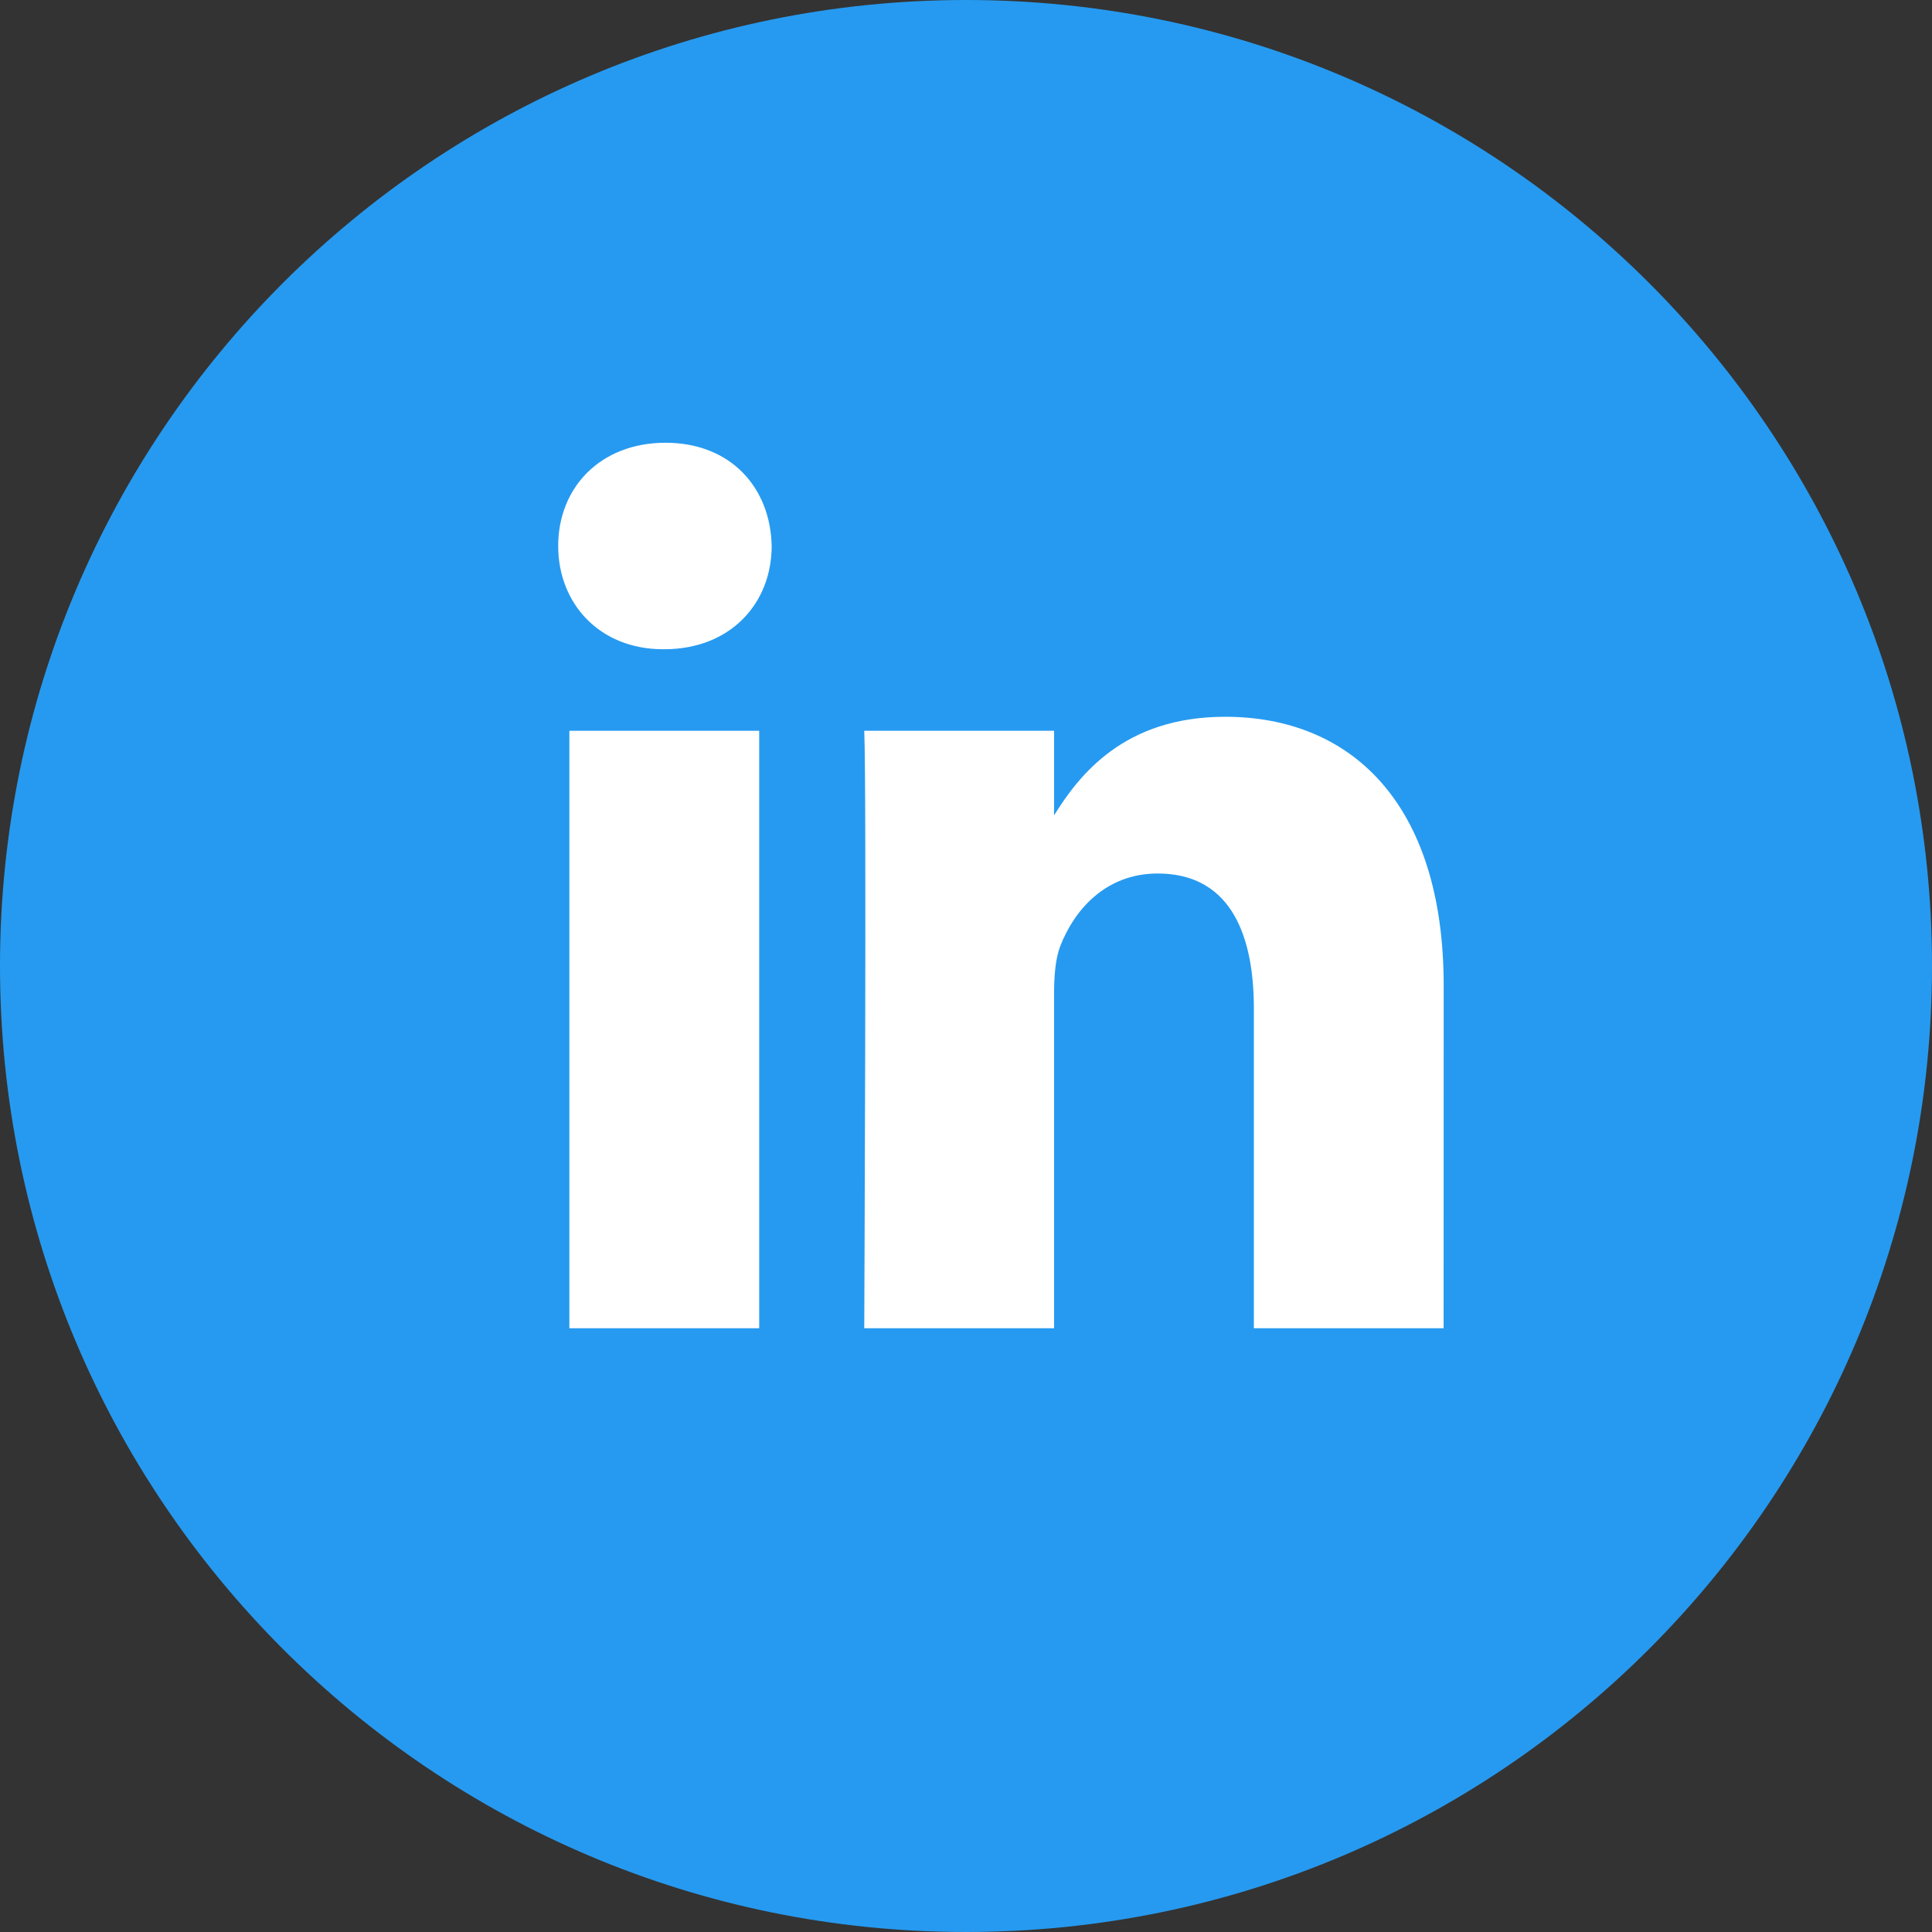
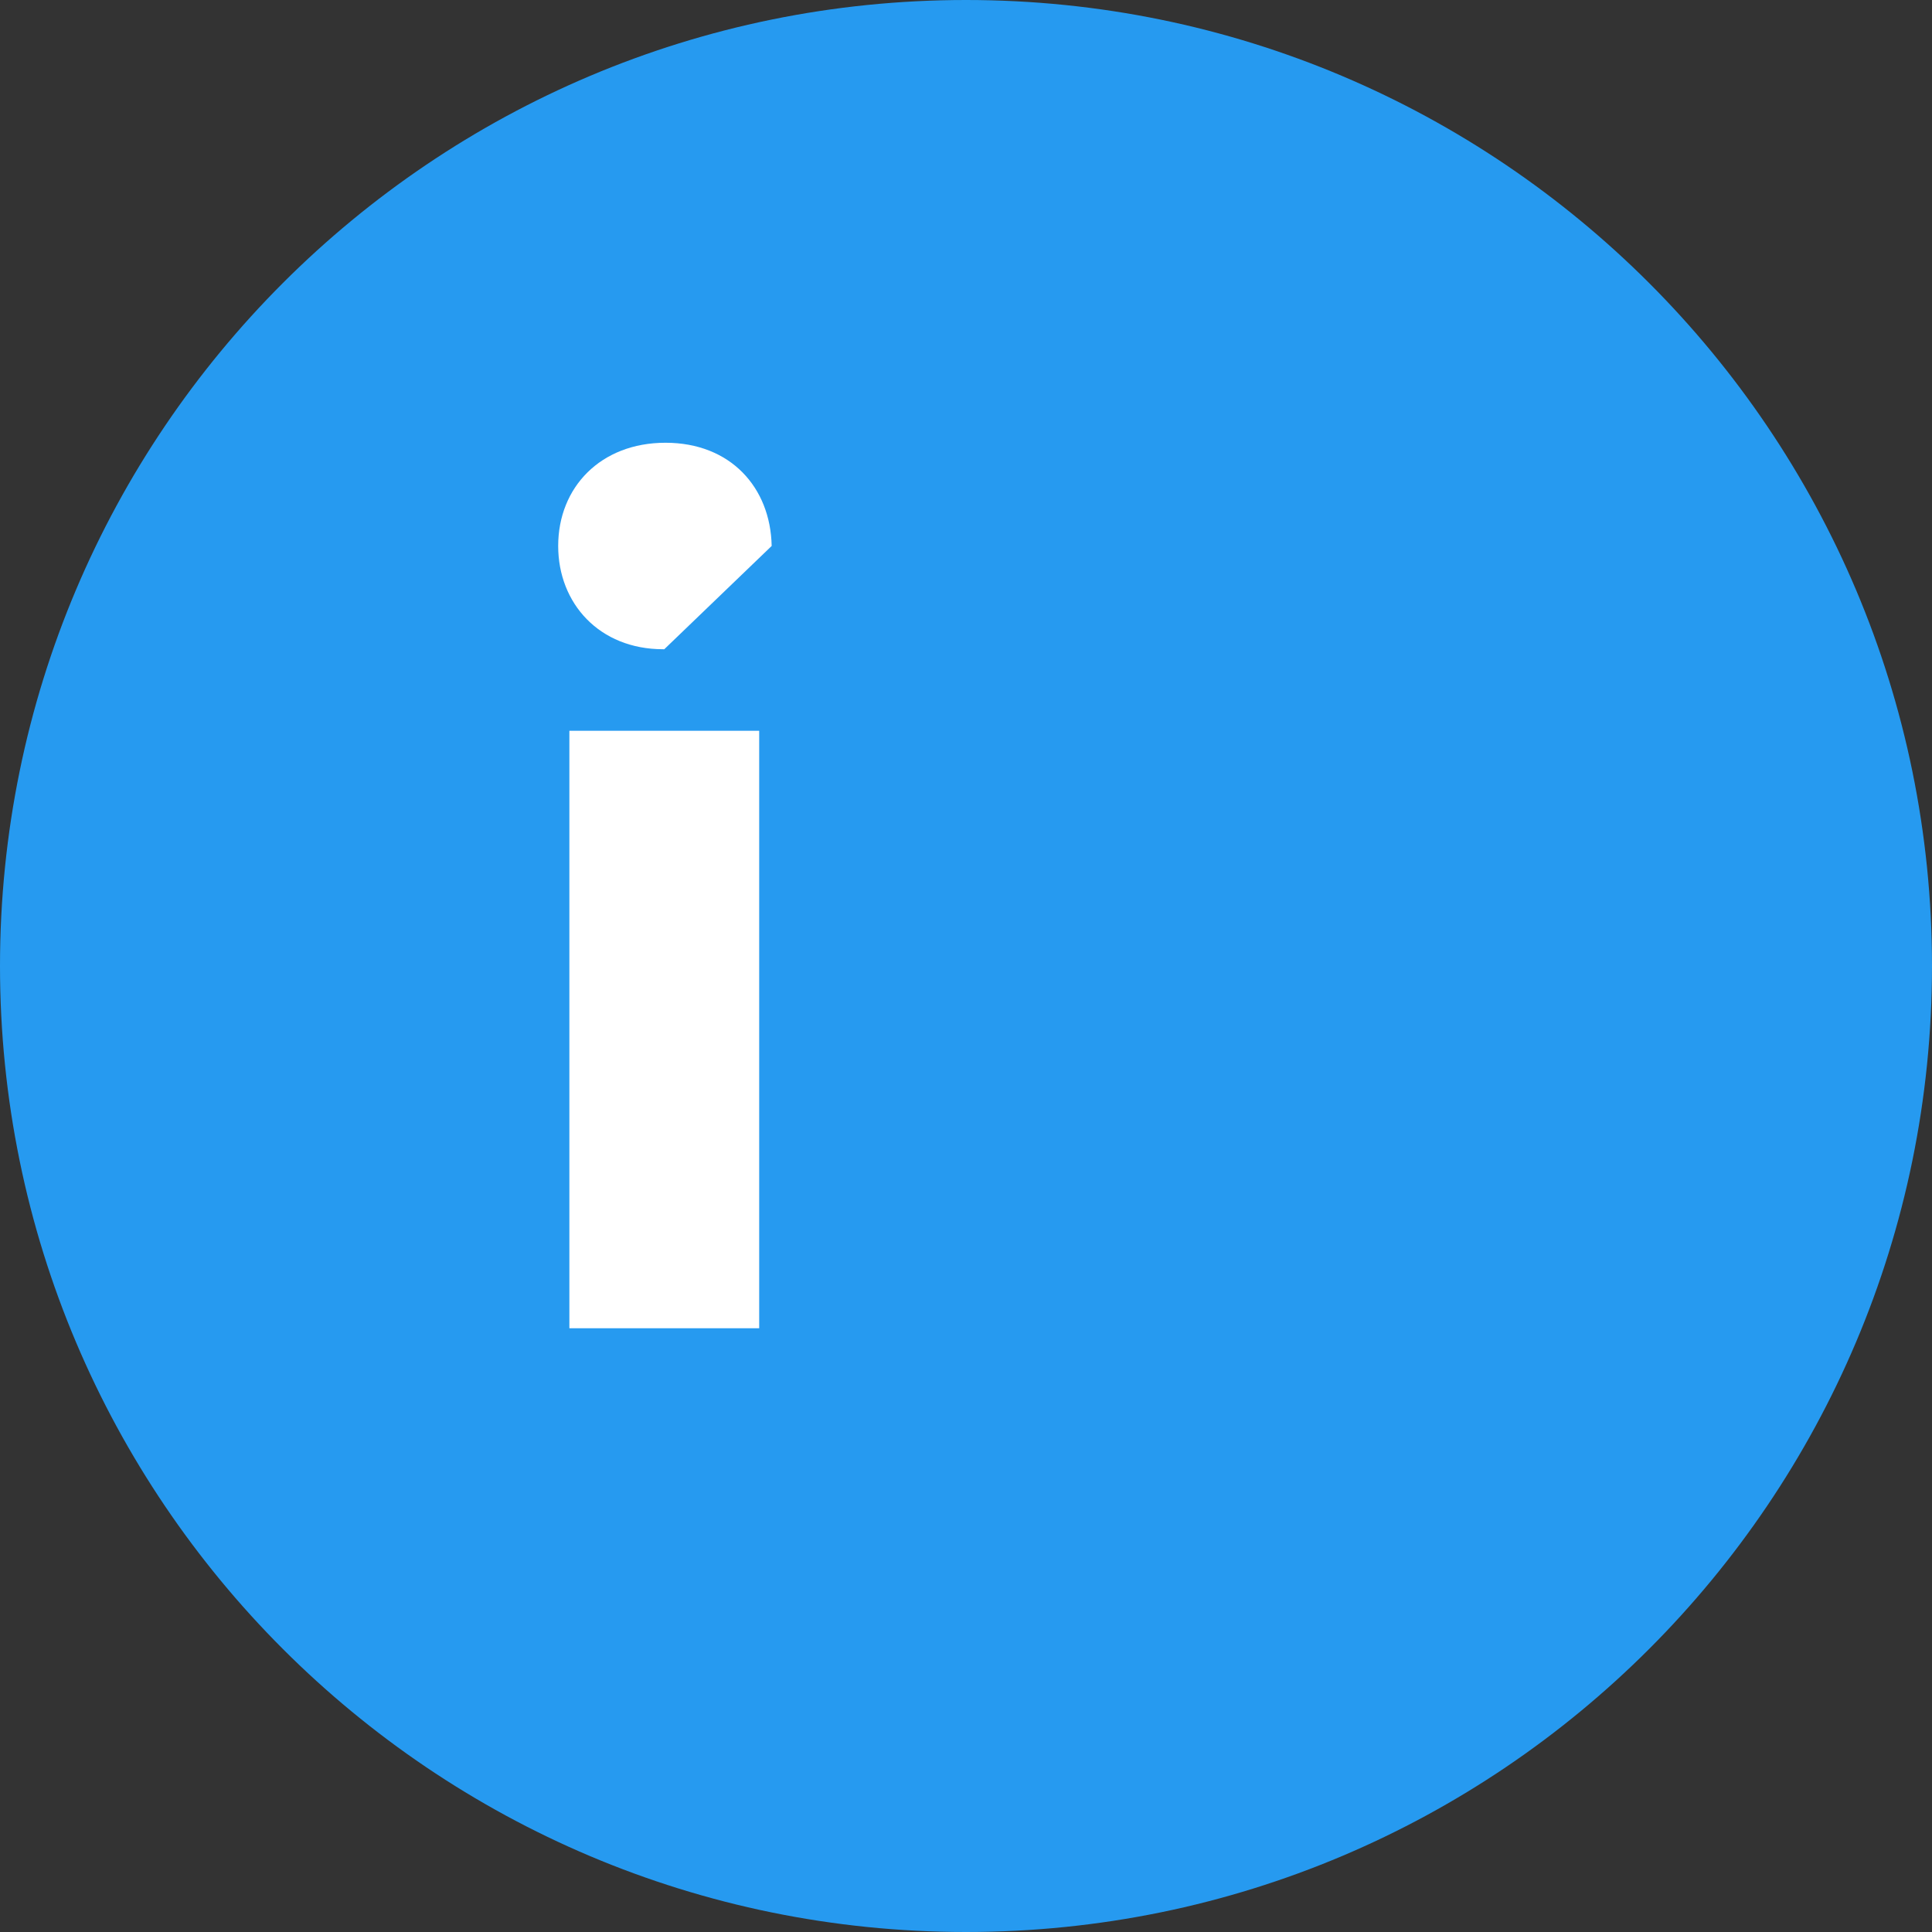
<svg xmlns="http://www.w3.org/2000/svg" width="24" height="24" viewBox="0 0 24 24" fill="none">
  <rect x="0" y="0" width="24" height="24" fill="#333333" stroke="none" />
  <path fill-rule="evenodd" clip-rule="evenodd" d="M0 12C0 5.373 5.373 0 12 0C18.627 0 24 5.373 24 12C24 18.627 18.627 24 12 24C5.373 24 0 18.627 0 12Z" fill="#269AF0" />
-   <path d="M9.586 6.782C9.571 6.054 9.074 5.5 8.267 5.5C7.461 5.5 6.934 6.054 6.934 6.782C6.934 7.495 7.445 8.065 8.237 8.065H8.252C9.074 8.065 9.586 7.495 9.586 6.782Z" fill="white" />
+   <path d="M9.586 6.782C9.571 6.054 9.074 5.5 8.267 5.5C7.461 5.5 6.934 6.054 6.934 6.782C6.934 7.495 7.445 8.065 8.237 8.065H8.252Z" fill="white" />
  <path d="M9.431 9.078H7.073V16.5H9.431V9.078Z" fill="white" />
-   <path d="M15.219 8.904C16.77 8.904 17.934 9.965 17.934 12.244L17.933 16.5H15.576V12.529C15.576 11.532 15.235 10.851 14.381 10.851C13.73 10.851 13.342 11.31 13.171 11.753C13.109 11.912 13.094 12.133 13.094 12.355V16.5H10.736C10.736 16.5 10.767 9.775 10.736 9.078H13.094V10.129C13.407 9.624 13.967 8.904 15.219 8.904Z" fill="white" />
</svg>